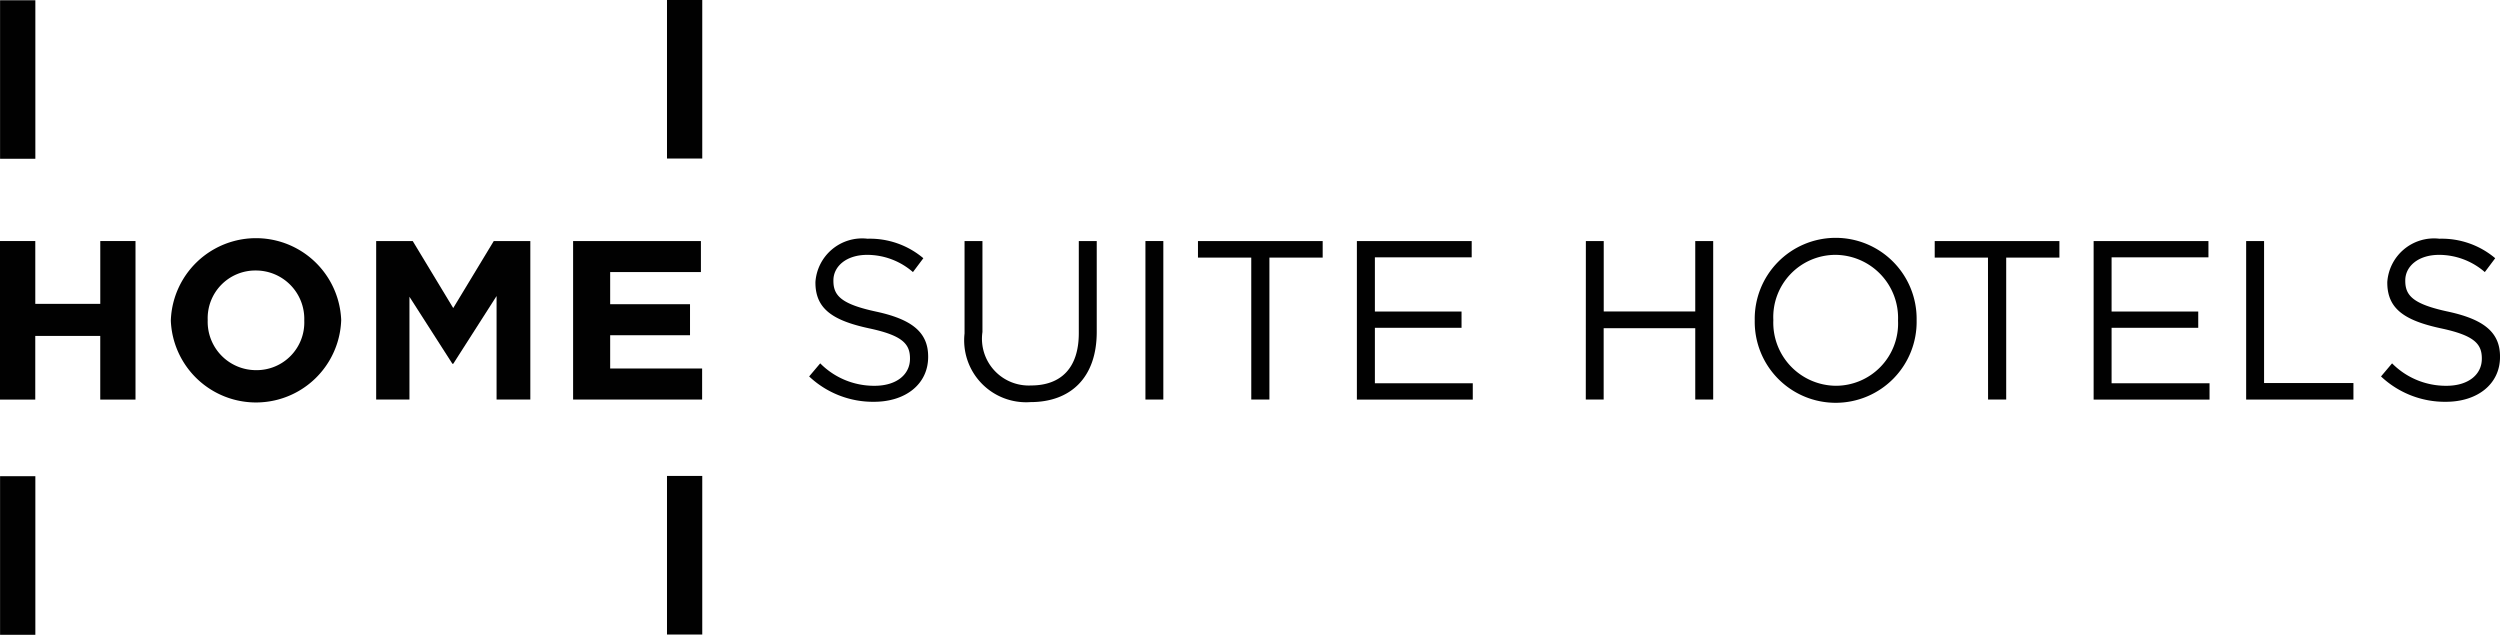
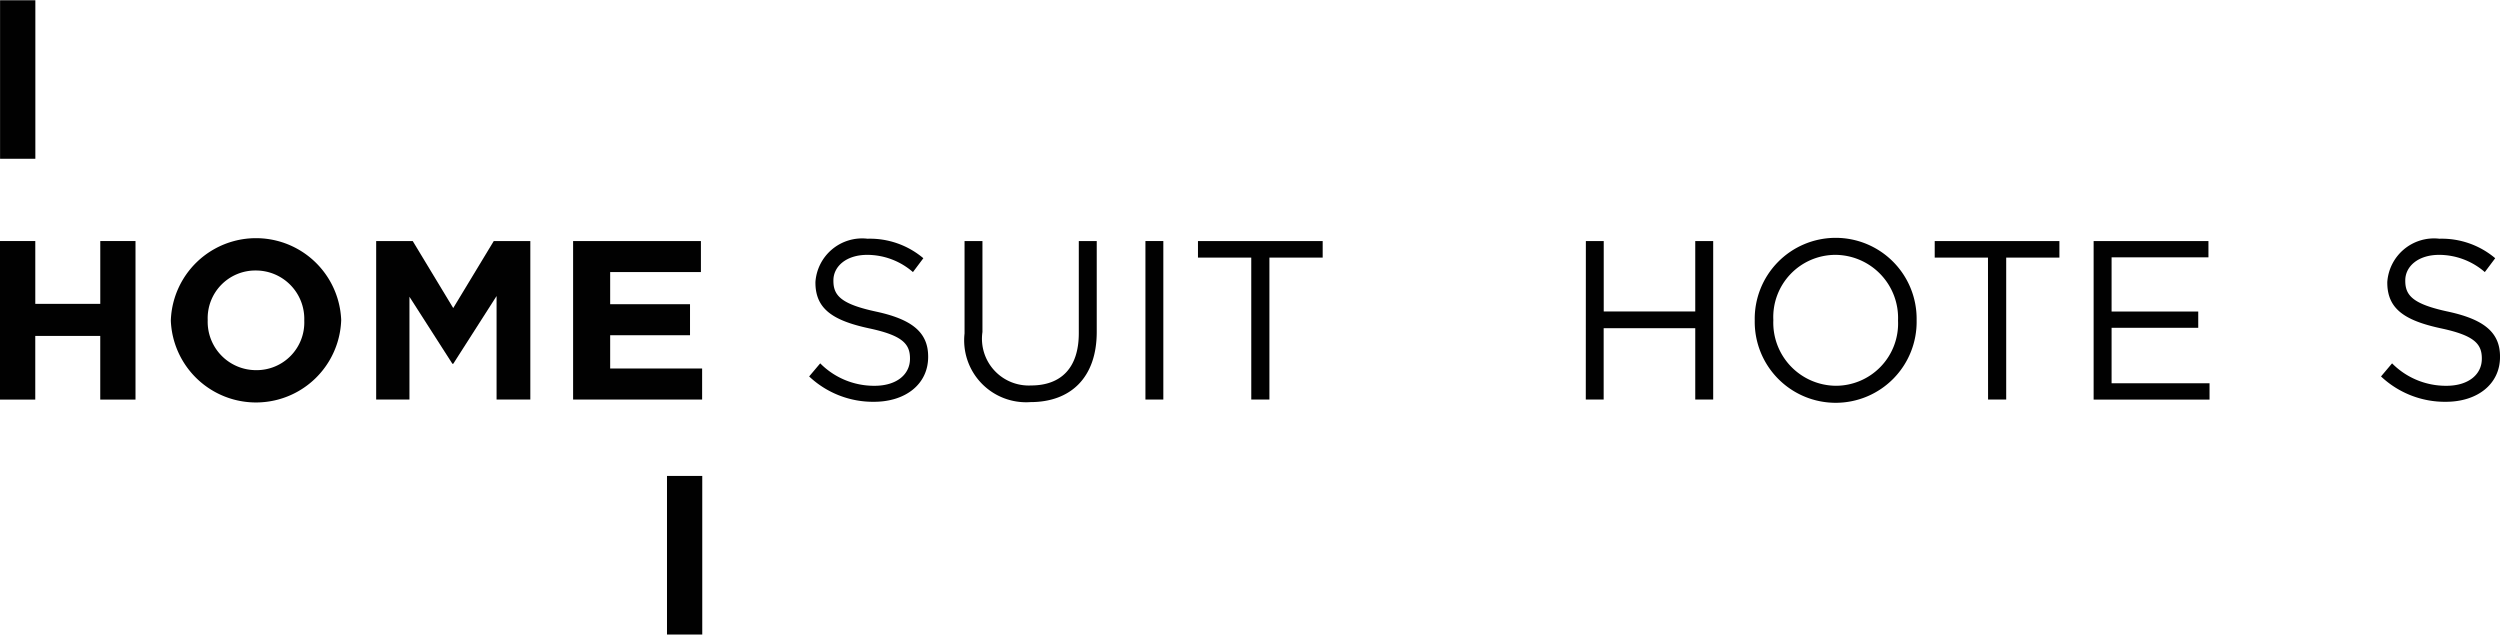
<svg xmlns="http://www.w3.org/2000/svg" width="115.406" height="29.303" viewBox="0 0 115.406 29.303">
  <defs>
    <clipPath id="clip-path">
      <rect id="Rectangle_357" data-name="Rectangle 357" width="115.406" height="29.303" fill="none" />
    </clipPath>
  </defs>
  <g id="Layer_1" data-name="Layer 1" transform="translate(0)">
    <g id="Group_476" data-name="Group 476" transform="translate(0)">
-       <path id="Path_694" data-name="Path 694" d="M277.32,0V7.317h1.628V0Z" transform="translate(-246.53)" fill="#010101" />
      <path id="Path_695" data-name="Path 695" d="M277.32,197.88v7.32h1.628v-7.32Z" transform="translate(-246.53 -175.91)" fill="#010101" />
      <path id="Path_696" data-name="Path 696" d="M.03.11V7.427H1.659V.11Z" transform="translate(-0.027 -0.098)" fill="#010101" />
-       <path id="Path_697" data-name="Path 697" d="M.03,197.99v7.32H1.659v-7.32Z" transform="translate(-0.027 -176.007)" fill="#010101" />
      <path id="Path_698" data-name="Path 698" d="M4.629,100.22v2.9h-3v-2.9H0v7.319H1.628V104.6h3v2.939H6.255V100.22Z" transform="translate(0 -89.093)" fill="#010101" />
      <g id="Group_475" data-name="Group 475" clip-path="url(#clip-path)">
        <path id="Path_699" data-name="Path 699" d="M77.19,102.886v-.02a2.234,2.234,0,0,0-2.239-2.3,2.2,2.2,0,0,0-2.219,2.279v.021a2.232,2.232,0,0,0,2.239,2.3,2.2,2.2,0,0,0,2.219-2.279m-6.16,0v-.02a3.935,3.935,0,0,1,7.864-.023v.021a3.935,3.935,0,0,1-7.864.022" transform="translate(-63.144 -88.079)" fill="#010101" />
        <path id="Path_700" data-name="Path 700" d="M156.4,100.23h1.688l1.869,3.093,1.871-3.093h1.688v7.317h-1.558v-4.779l-2,3.127h-.039l-1.983-3.094v4.746H156.4Z" transform="translate(-139.035 -89.102)" fill="#010101" />
        <path id="Path_701" data-name="Path 701" d="M238.28,100.23h5.9v1.431h-4.189v1.484h3.686v1.432h-3.686v1.536h4.245v1.433H238.28Z" transform="translate(-211.824 -89.102)" fill="#010101" />
        <path id="Path_702" data-name="Path 702" d="M336.41,105.645l.512-.606a3.493,3.493,0,0,0,2.511,1.036c1.015,0,1.633-.524,1.633-1.245v-.021c0-.679-.367-1.065-1.906-1.39-1.685-.366-2.459-.91-2.459-2.112v-.021a2.162,2.162,0,0,1,2.407-2,3.823,3.823,0,0,1,2.575.9l-.48.64a3.222,3.222,0,0,0-2.113-.795c-.953,0-1.559.523-1.559,1.18v.021c0,.689.375,1.077,1.987,1.422,1.633.355,2.387.949,2.387,2.07v.02c0,1.255-1.045,2.07-2.5,2.07a4.3,4.3,0,0,1-2.993-1.17" transform="translate(-299.059 -88.266)" fill="#010101" />
        <path id="Path_703" data-name="Path 703" d="M401.03,104.476V100.22h.826v4.2a2.159,2.159,0,0,0,2.241,2.467c1.392,0,2.207-.814,2.207-2.414V100.22h.828v4.194c0,2.132-1.226,3.241-3.057,3.241a2.859,2.859,0,0,1-3.044-3.179" transform="translate(-356.504 -89.093)" fill="#010101" />
        <rect id="Rectangle_356" data-name="Rectangle 356" width="0.826" height="7.317" transform="translate(52.876 11.127)" fill="#010101" />
        <path id="Path_704" data-name="Path 704" d="M500.54,100.993h-2.46v-.763h5.757v.763h-2.459v6.554h-.837Z" transform="translate(-442.779 -89.102)" fill="#010101" />
-         <path id="Path_705" data-name="Path 705" d="M564.15,100.23h5.3v.752h-4.469v2.5h4v.752h-4v2.561H569.5v.753H564.15Z" transform="translate(-501.513 -89.102)" fill="#010101" />
        <path id="Path_706" data-name="Path 706" d="M659.35,100.23h.825v3.251H664.4V100.23h.828v7.317H664.4v-3.294h-4.228v3.294h-.825Z" transform="translate(-586.143 -89.102)" fill="#010101" />
        <path id="Path_707" data-name="Path 707" d="M736.185,102.886v-.02a2.912,2.912,0,0,0-2.89-3.022,2.873,2.873,0,0,0-2.867,3v.021a2.912,2.912,0,0,0,2.89,3.022,2.875,2.875,0,0,0,2.867-3m-6.615,0v-.02a3.737,3.737,0,1,1,7.473-.023v.021a3.737,3.737,0,1,1-7.473.022" transform="translate(-648.567 -88.079)" fill="#010101" />
        <path id="Path_708" data-name="Path 708" d="M806.859,100.993H804.4v-.763h5.756v.763H807.7v6.554h-.837Z" transform="translate(-715.089 -89.102)" fill="#010101" />
        <path id="Path_709" data-name="Path 709" d="M870.47,100.23h5.3v.752h-4.471v2.5h4v.752h-4v2.561h4.522v.753H870.47Z" transform="translate(-773.823 -89.102)" fill="#010101" />
-         <path id="Path_710" data-name="Path 710" d="M933.89,100.23h.827v6.554h4.125v.763H933.89Z" transform="translate(-830.202 -89.102)" fill="#010101" />
        <path id="Path_711" data-name="Path 711" d="M989.94,105.645l.512-.606a3.493,3.493,0,0,0,2.511,1.036c1.015,0,1.632-.524,1.632-1.245v-.021c0-.679-.366-1.065-1.905-1.39-1.685-.366-2.459-.91-2.459-2.112v-.021a2.162,2.162,0,0,1,2.407-2,3.824,3.824,0,0,1,2.575.9l-.48.64a3.222,3.222,0,0,0-2.113-.795c-.953,0-1.559.523-1.559,1.18v.021c0,.689.375,1.077,1.987,1.422,1.633.355,2.387.949,2.387,2.07v.02c0,1.255-1.045,2.07-2.5,2.07a4.3,4.3,0,0,1-2.993-1.17" transform="translate(-880.028 -88.266)" fill="#010101" />
      </g>
    </g>
  </g>
</svg>